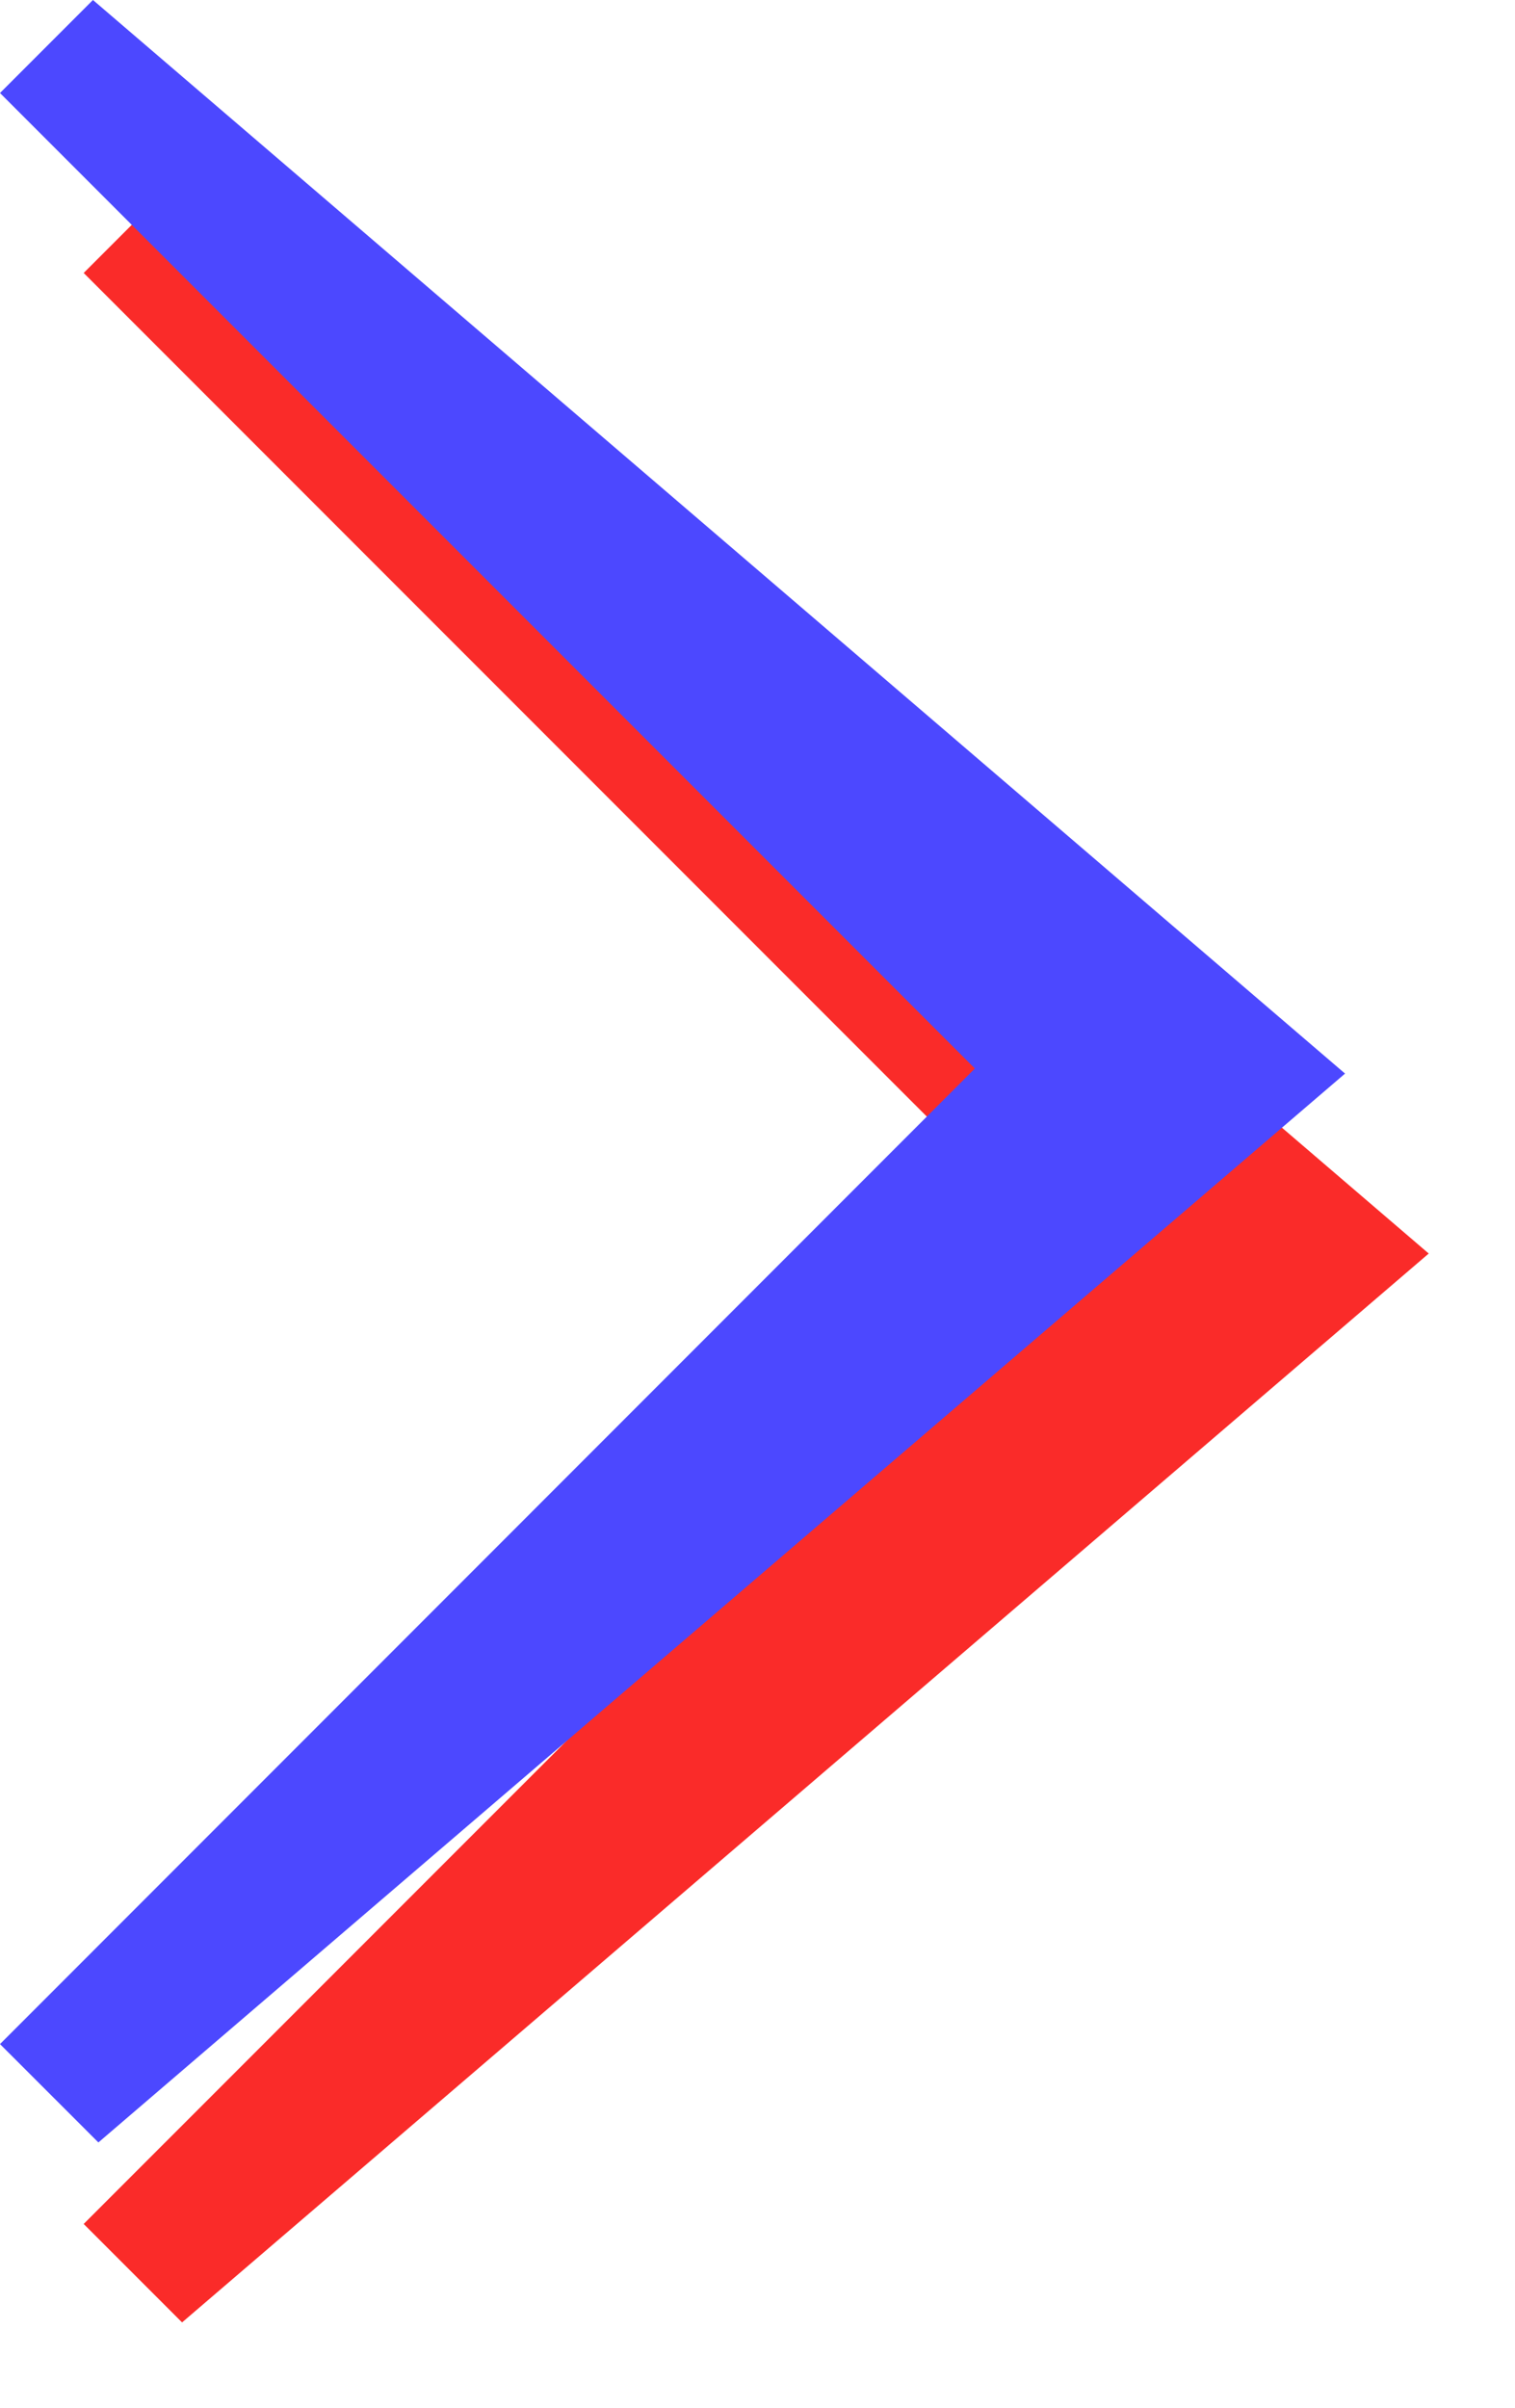
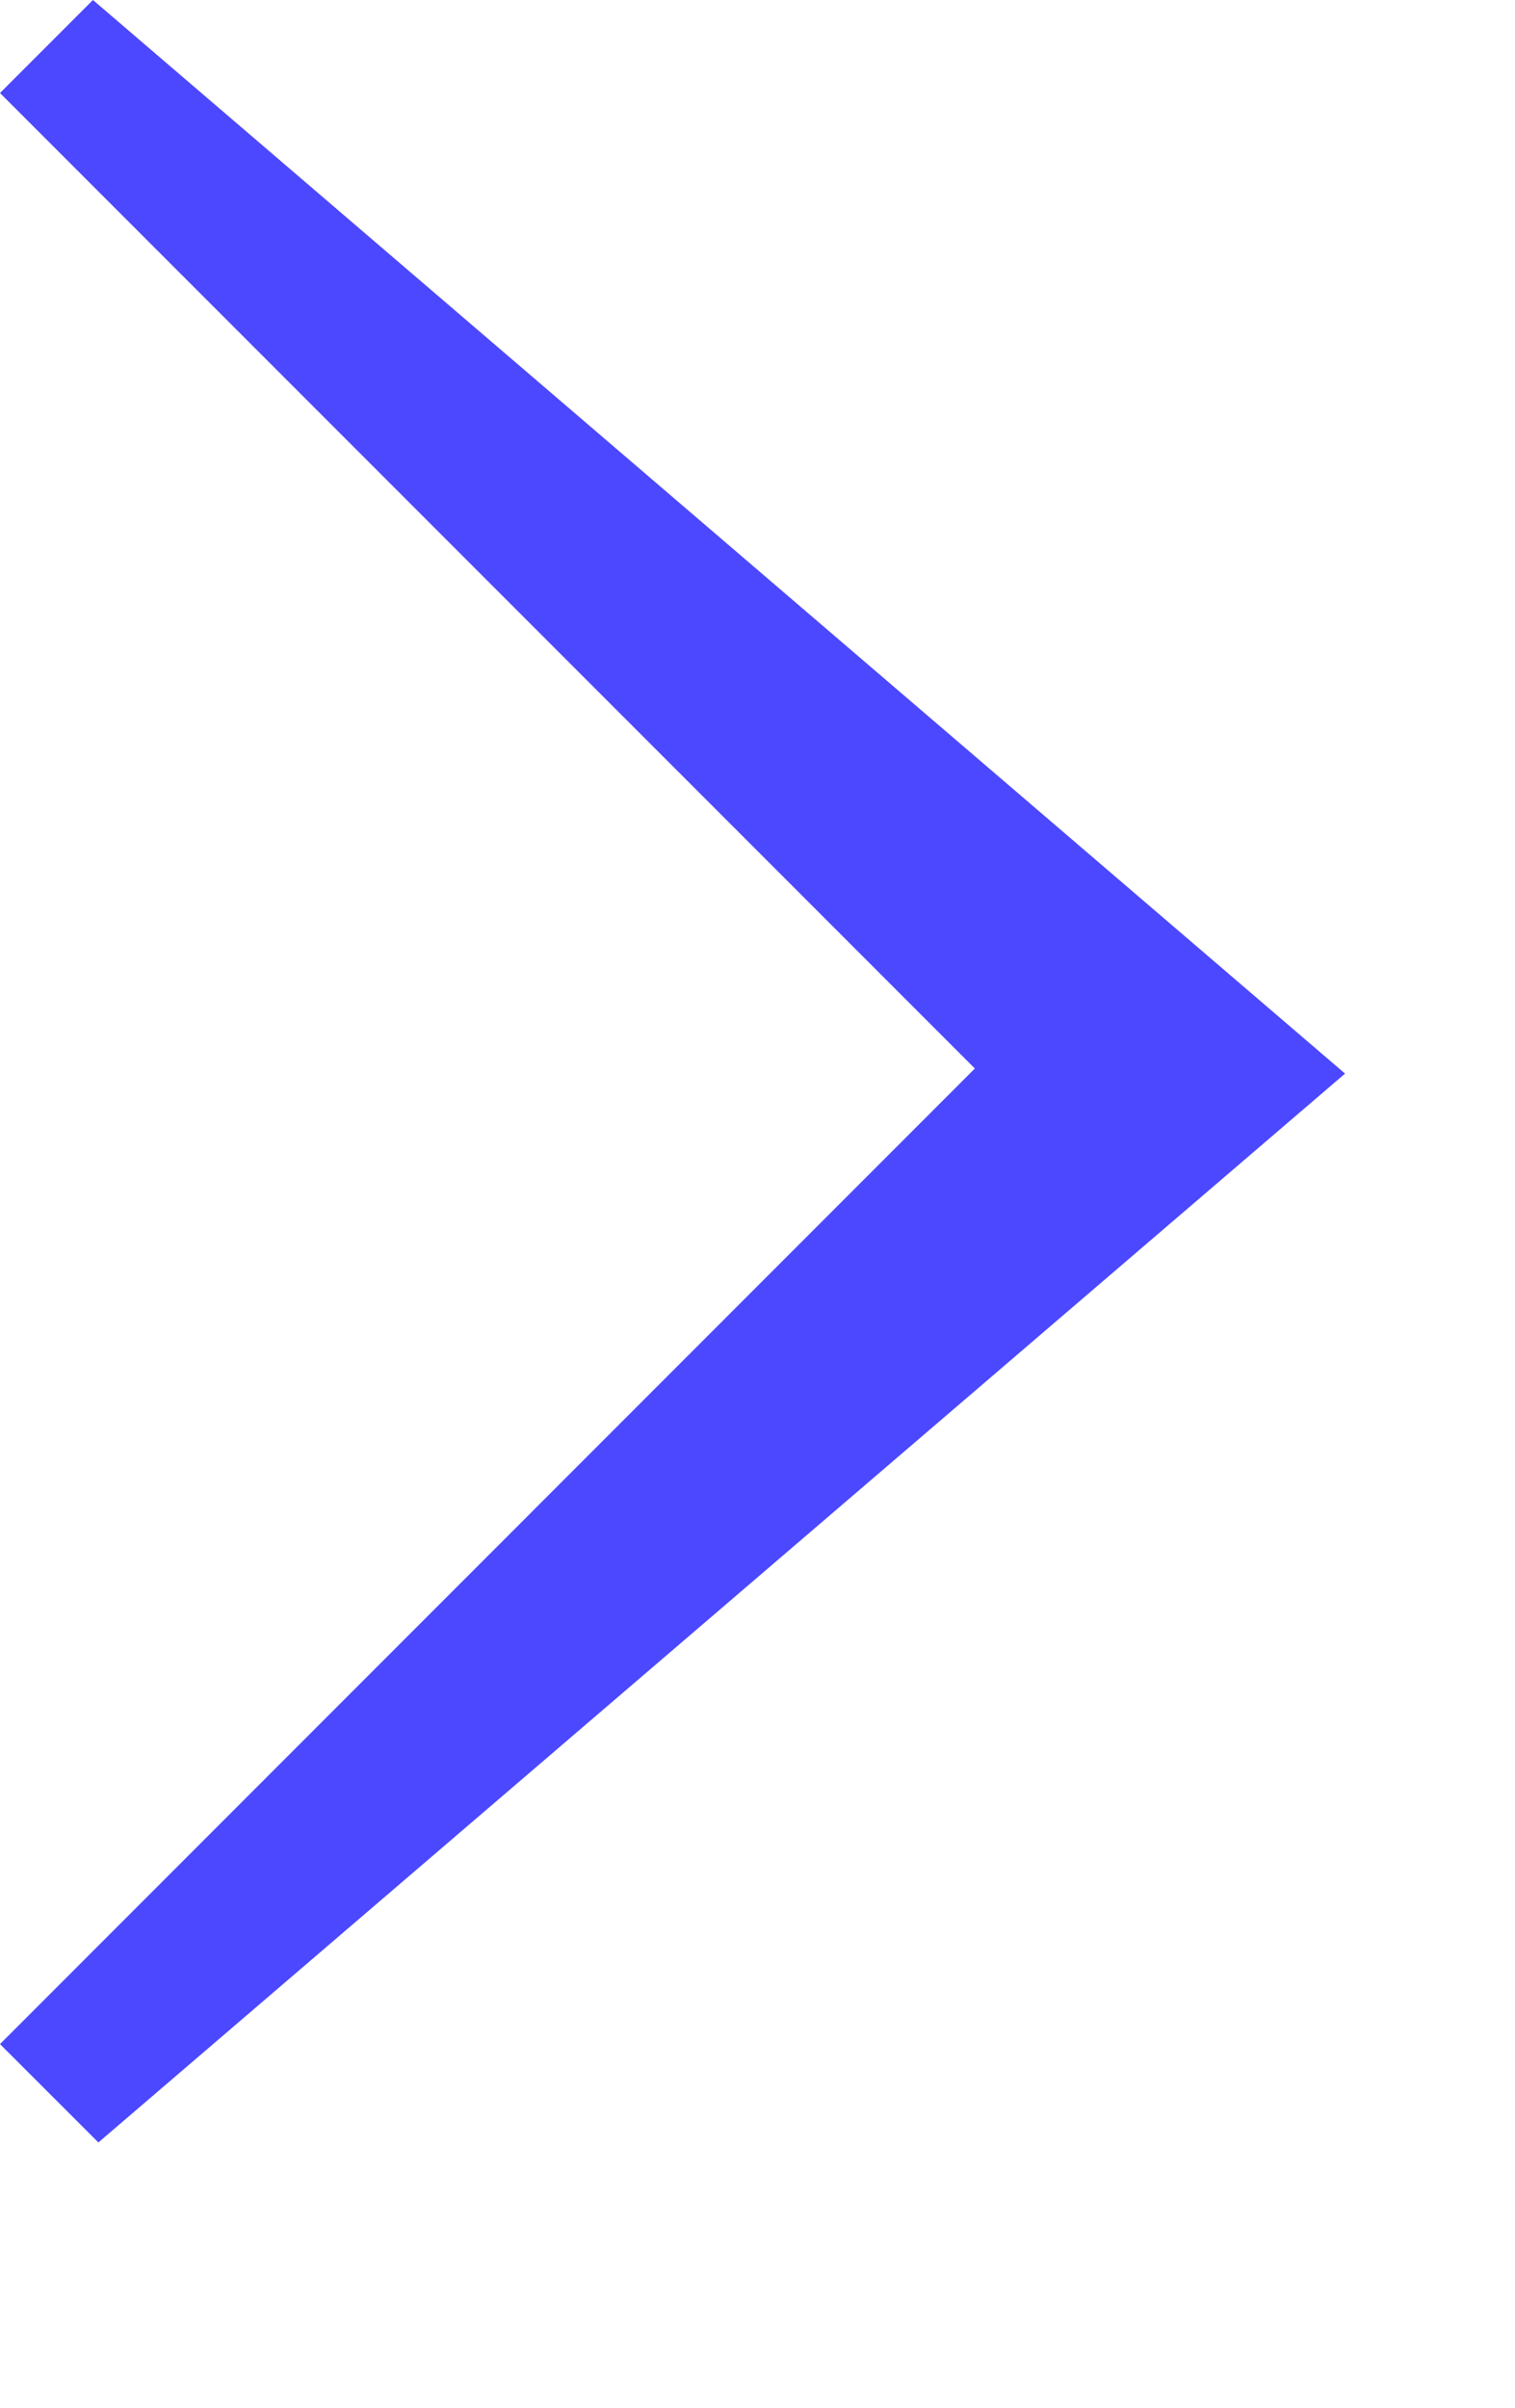
<svg xmlns="http://www.w3.org/2000/svg" width="17" height="27" viewBox="0 0 17 27" fill="none">
-   <path fill-rule="evenodd" clip-rule="evenodd" d="M0.939 3.061L1.982 2.018L16.032 14.057L2.043 26.043L0.939 24.939L11.879 14L0.939 3.061Z" fill="#FA2B29" />
  <path fill-rule="evenodd" clip-rule="evenodd" d="M0 1.043L1.043 0L15.093 12.039L1.104 24.025L0 22.922L10.939 11.982L0 1.043Z" fill="#4C48FF" />
</svg>